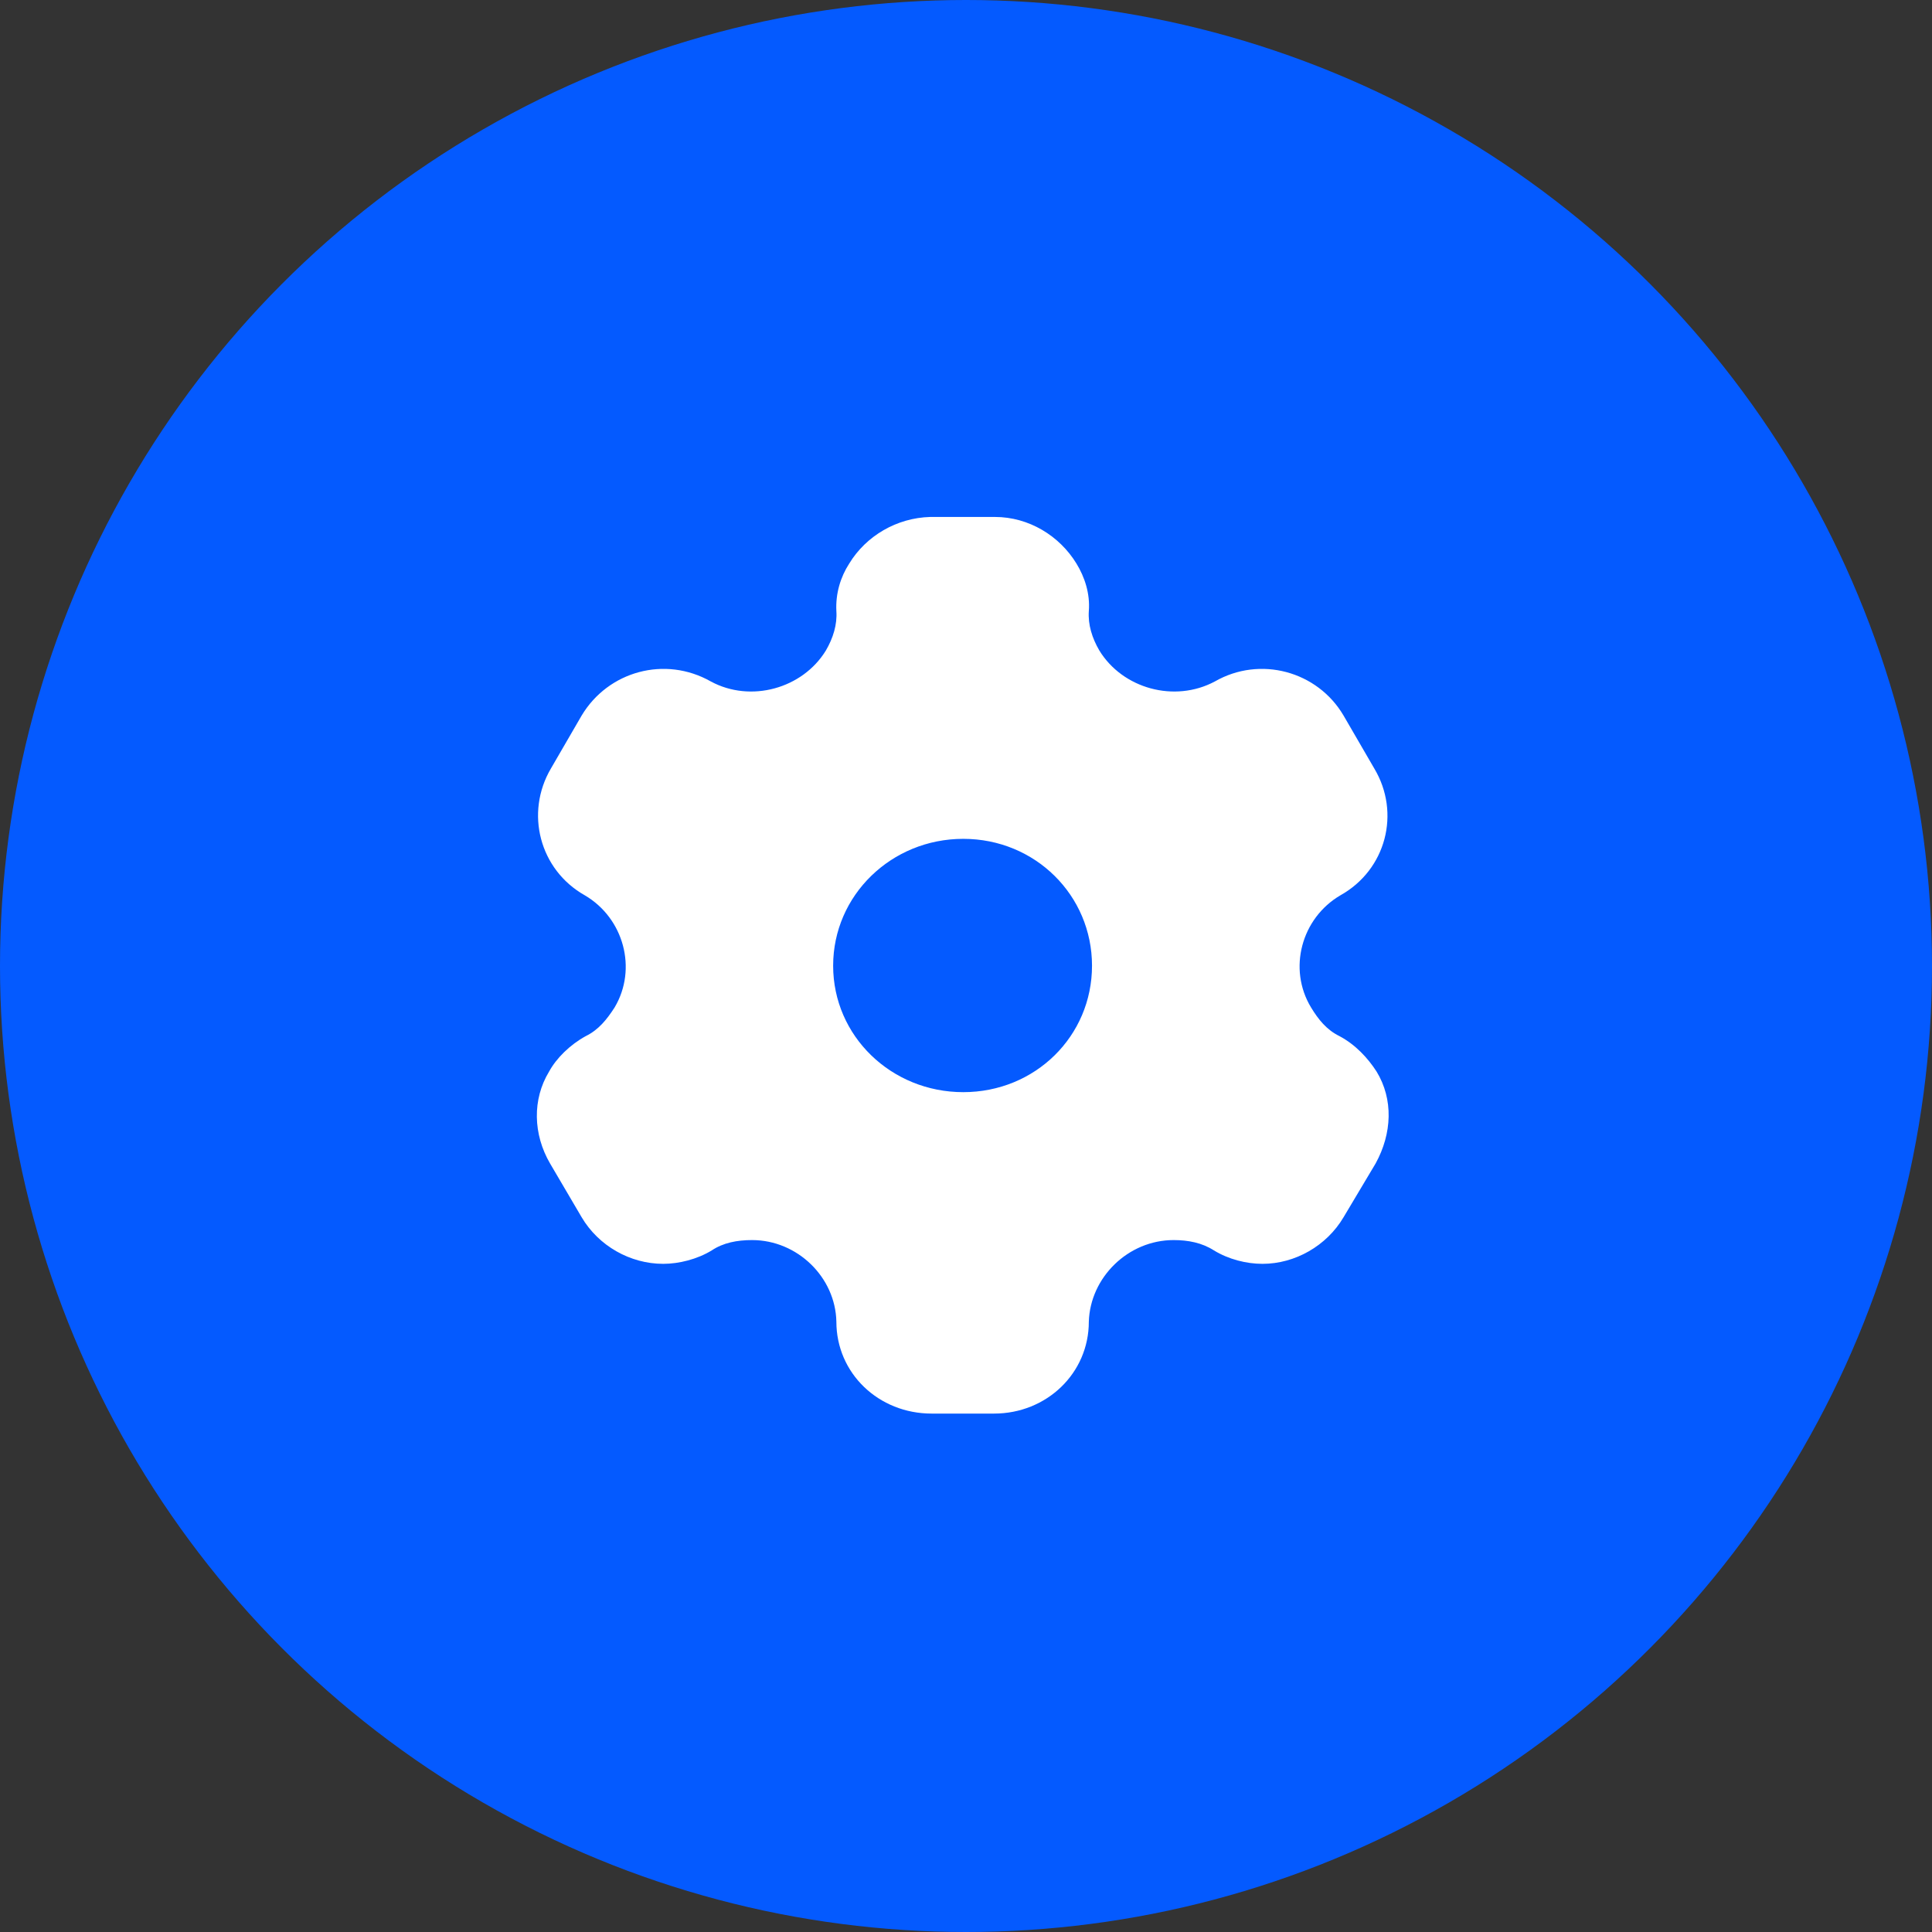
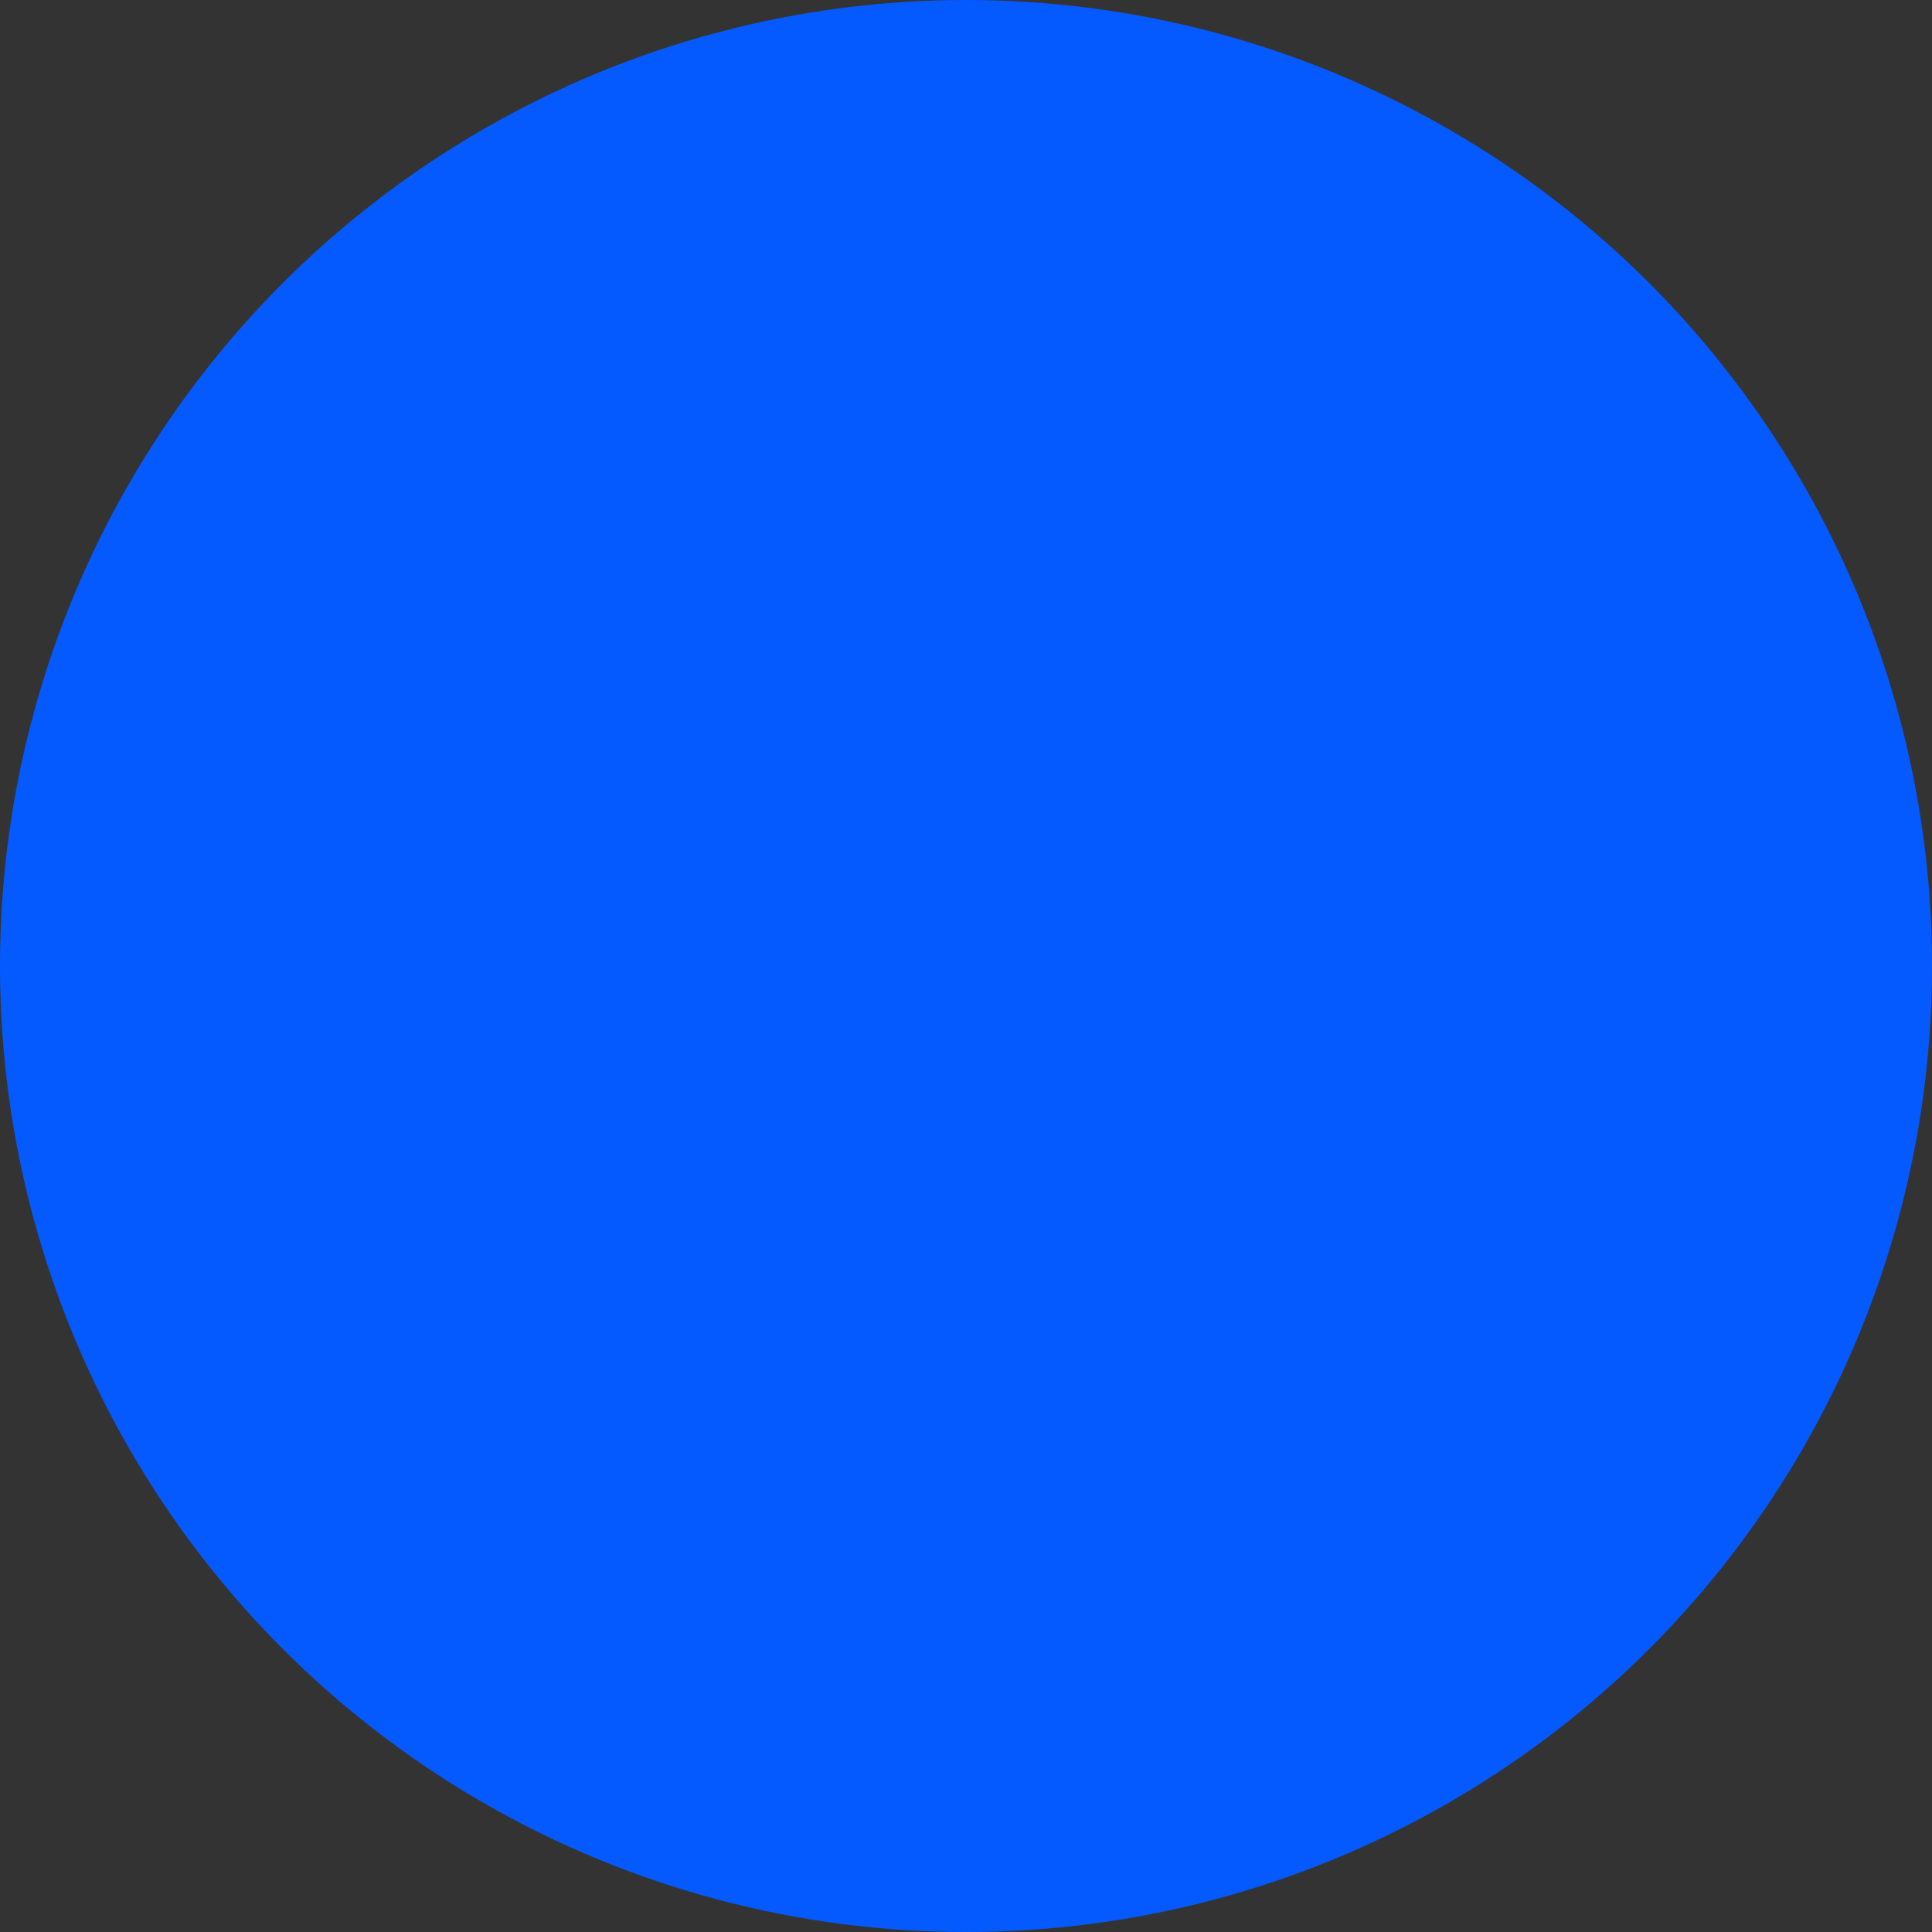
<svg xmlns="http://www.w3.org/2000/svg" width="94" height="94" viewBox="0 0 94 94" fill="none">
  <rect x="0" y="0" width="94" height="94" fill="#333333" stroke="none" />
  <circle cx="47" cy="47" r="47" fill="#045AFF" />
-   <path fill-rule="evenodd" clip-rule="evenodd" d="M65.169 50.411C65.95 50.825 66.552 51.479 66.975 52.134C67.8 53.486 67.733 55.144 66.931 56.605L65.37 59.223C64.545 60.619 63.007 61.491 61.425 61.491C60.644 61.491 59.775 61.273 59.062 60.837C58.482 60.466 57.813 60.335 57.1 60.335C54.893 60.335 53.043 62.146 52.976 64.305C52.976 66.814 50.925 68.777 48.362 68.777H45.33C42.744 68.777 40.693 66.814 40.693 64.305C40.649 62.146 38.799 60.335 36.592 60.335C35.856 60.335 35.187 60.466 34.63 60.837C33.917 61.273 33.025 61.491 32.267 61.491C30.662 61.491 29.124 60.619 28.299 59.223L26.761 56.605C25.936 55.188 25.892 53.486 26.717 52.134C27.073 51.479 27.742 50.825 28.5 50.411C29.124 50.105 29.525 49.603 29.904 49.015C31.019 47.139 30.35 44.674 28.455 43.562C26.248 42.318 25.535 39.548 26.806 37.389L28.299 34.815C29.592 32.655 32.356 31.892 34.586 33.157C36.525 34.204 39.044 33.506 40.181 31.652C40.537 31.041 40.738 30.387 40.693 29.732C40.649 28.882 40.894 28.075 41.318 27.42C42.142 26.068 43.636 25.195 45.263 25.152H48.406C50.056 25.152 51.549 26.068 52.374 27.42C52.775 28.075 53.043 28.882 52.976 29.732C52.931 30.387 53.132 31.041 53.489 31.652C54.626 33.506 57.145 34.204 59.106 33.157C61.313 31.892 64.1 32.655 65.37 34.815L66.864 37.389C68.157 39.548 67.443 42.318 65.214 43.562C63.319 44.674 62.651 47.139 63.787 49.015C64.144 49.603 64.545 50.105 65.169 50.411ZM40.536 46.986C40.536 50.411 43.367 53.138 46.867 53.138C50.367 53.138 53.131 50.411 53.131 46.986C53.131 43.562 50.367 40.813 46.867 40.813C43.367 40.813 40.536 43.562 40.536 46.986Z" fill="white" />
</svg>